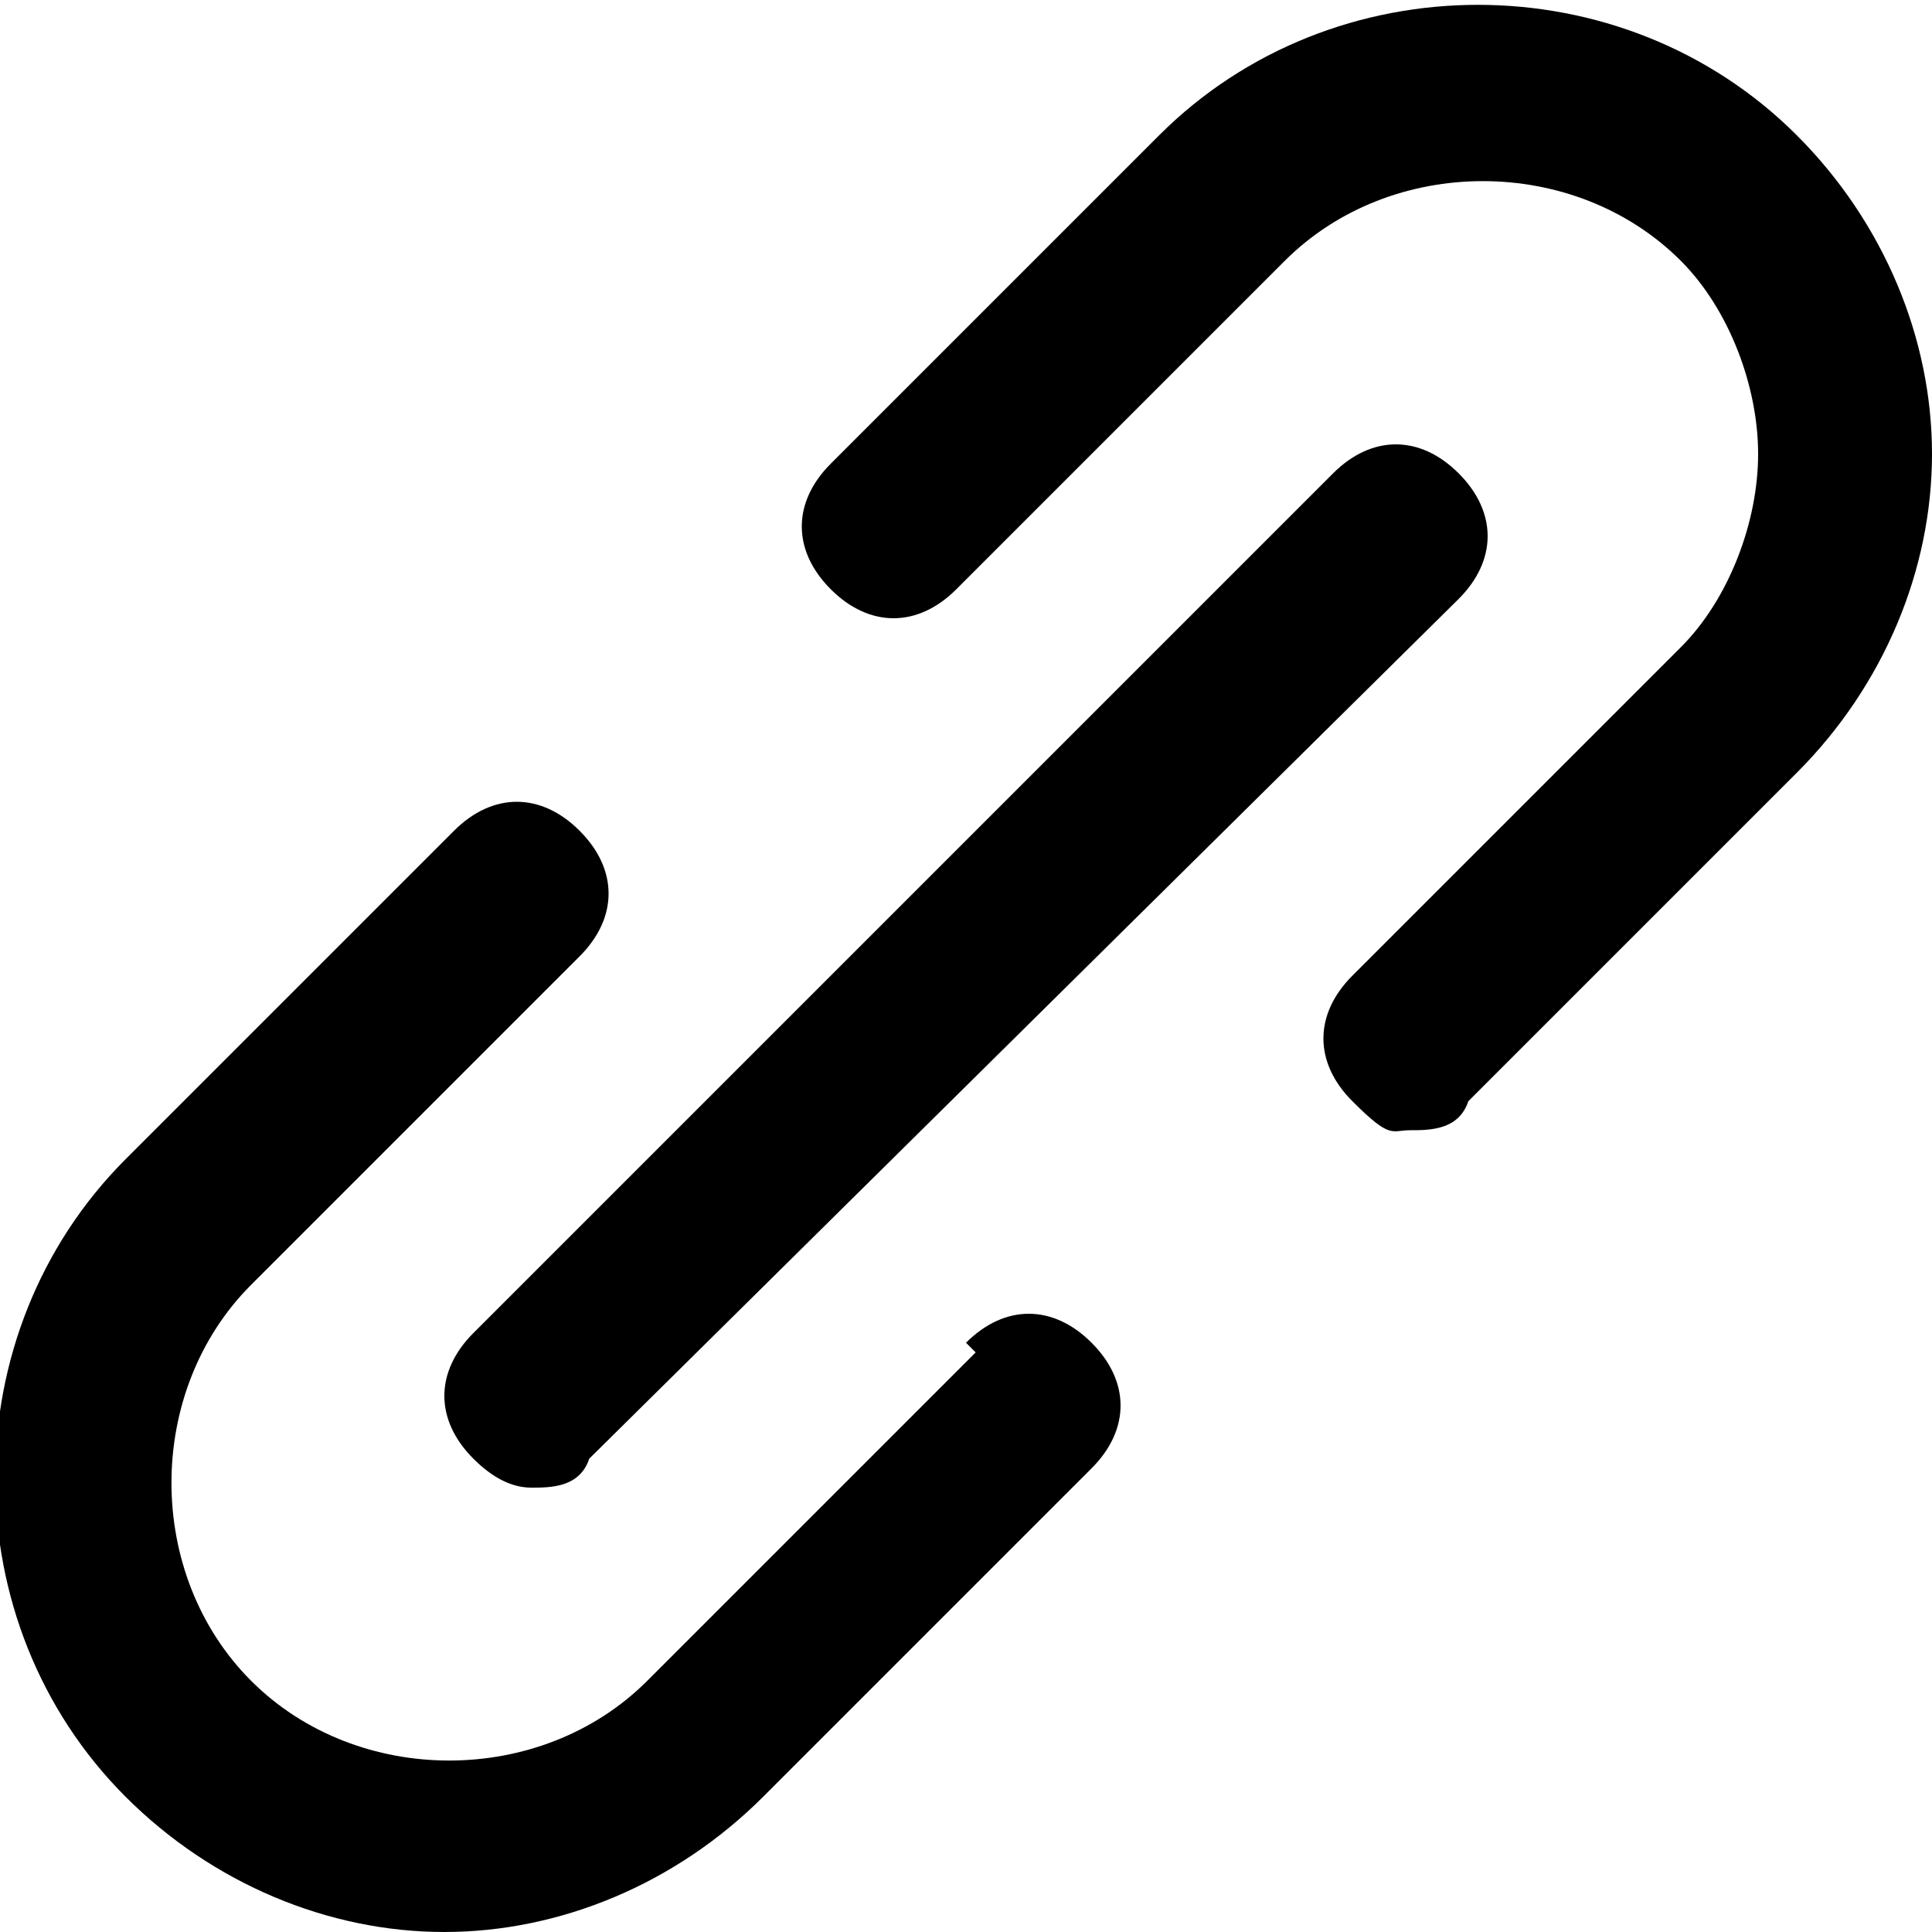
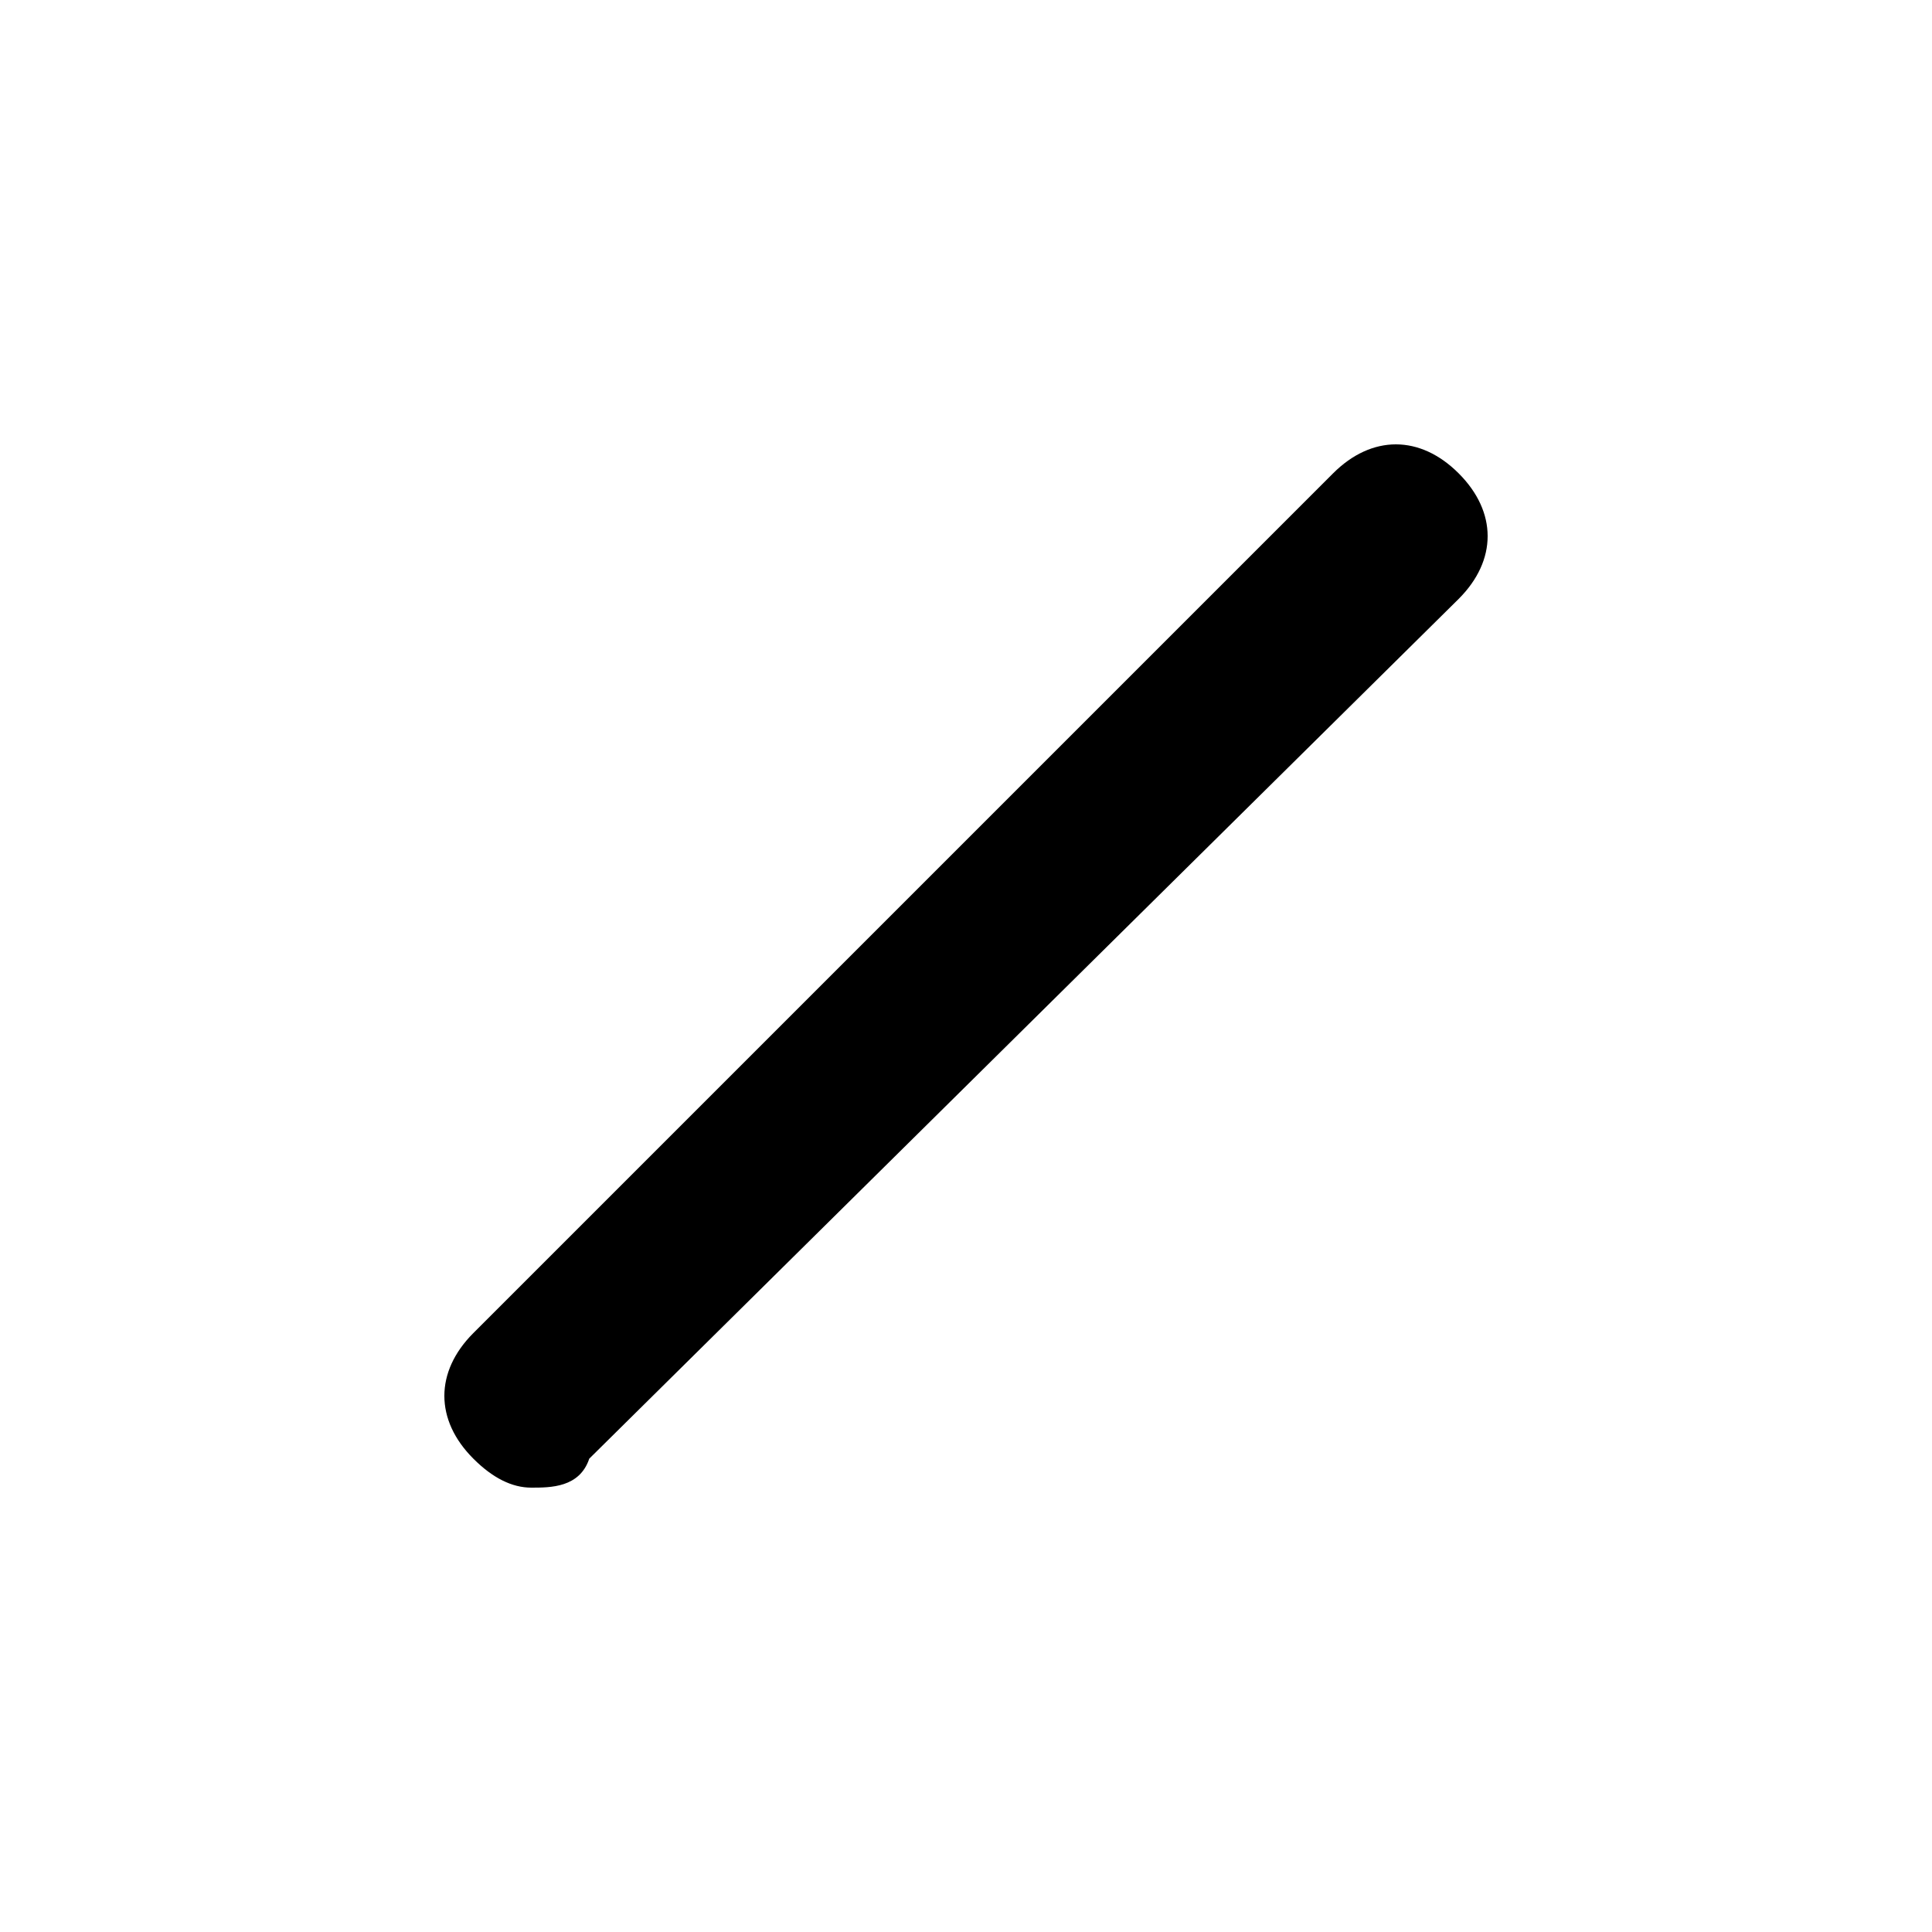
<svg xmlns="http://www.w3.org/2000/svg" version="1.1" viewBox="0 0 20 20">
  <g>
    <g id="_레이어_1" data-name="레이어_1">
      <g>
-         <path d="M10.1,14l-3.4,3.4c-1.1,1.1-3,1.1-4.1,0-1.1-1.1-1.1-3,0-4.1l3.4-3.4c.4-.4.4-.9,0-1.3-.4-.4-.9-.4-1.3,0l-3.4,3.4c-1.8,1.8-1.8,4.8,0,6.6.9.9,2.1,1.4,3.3,1.4s2.4-.5,3.3-1.4l3.4-3.4c.4-.4.4-.9,0-1.3-.4-.4-.9-.4-1.3,0Z" />
-         <path d="M18.6,1.4c-1.8-1.8-4.8-1.8-6.6,0l-3.4,3.4c-.4.4-.4.9,0,1.3s.9.4,1.3,0l3.4-3.4c1.1-1.1,3-1.1,4.1,0,.5.5.8,1.3.8,2s-.3,1.5-.8,2l-3.4,3.4c-.4.4-.4.9,0,1.3s.4.3.6.3.5,0,.6-.3l3.4-3.4c.9-.9,1.4-2.1,1.4-3.3s-.5-2.4-1.4-3.3Z" />
        <path d="M4.9,15.1c.2.2.4.3.6.3s.5,0,.6-.3L15.1,6.2c.4-.4.4-.9,0-1.3-.4-.4-.9-.4-1.3,0L4.9,13.8c-.4.4-.4.9,0,1.3Z" />
      </g>
    </g>
  </g>
</svg>